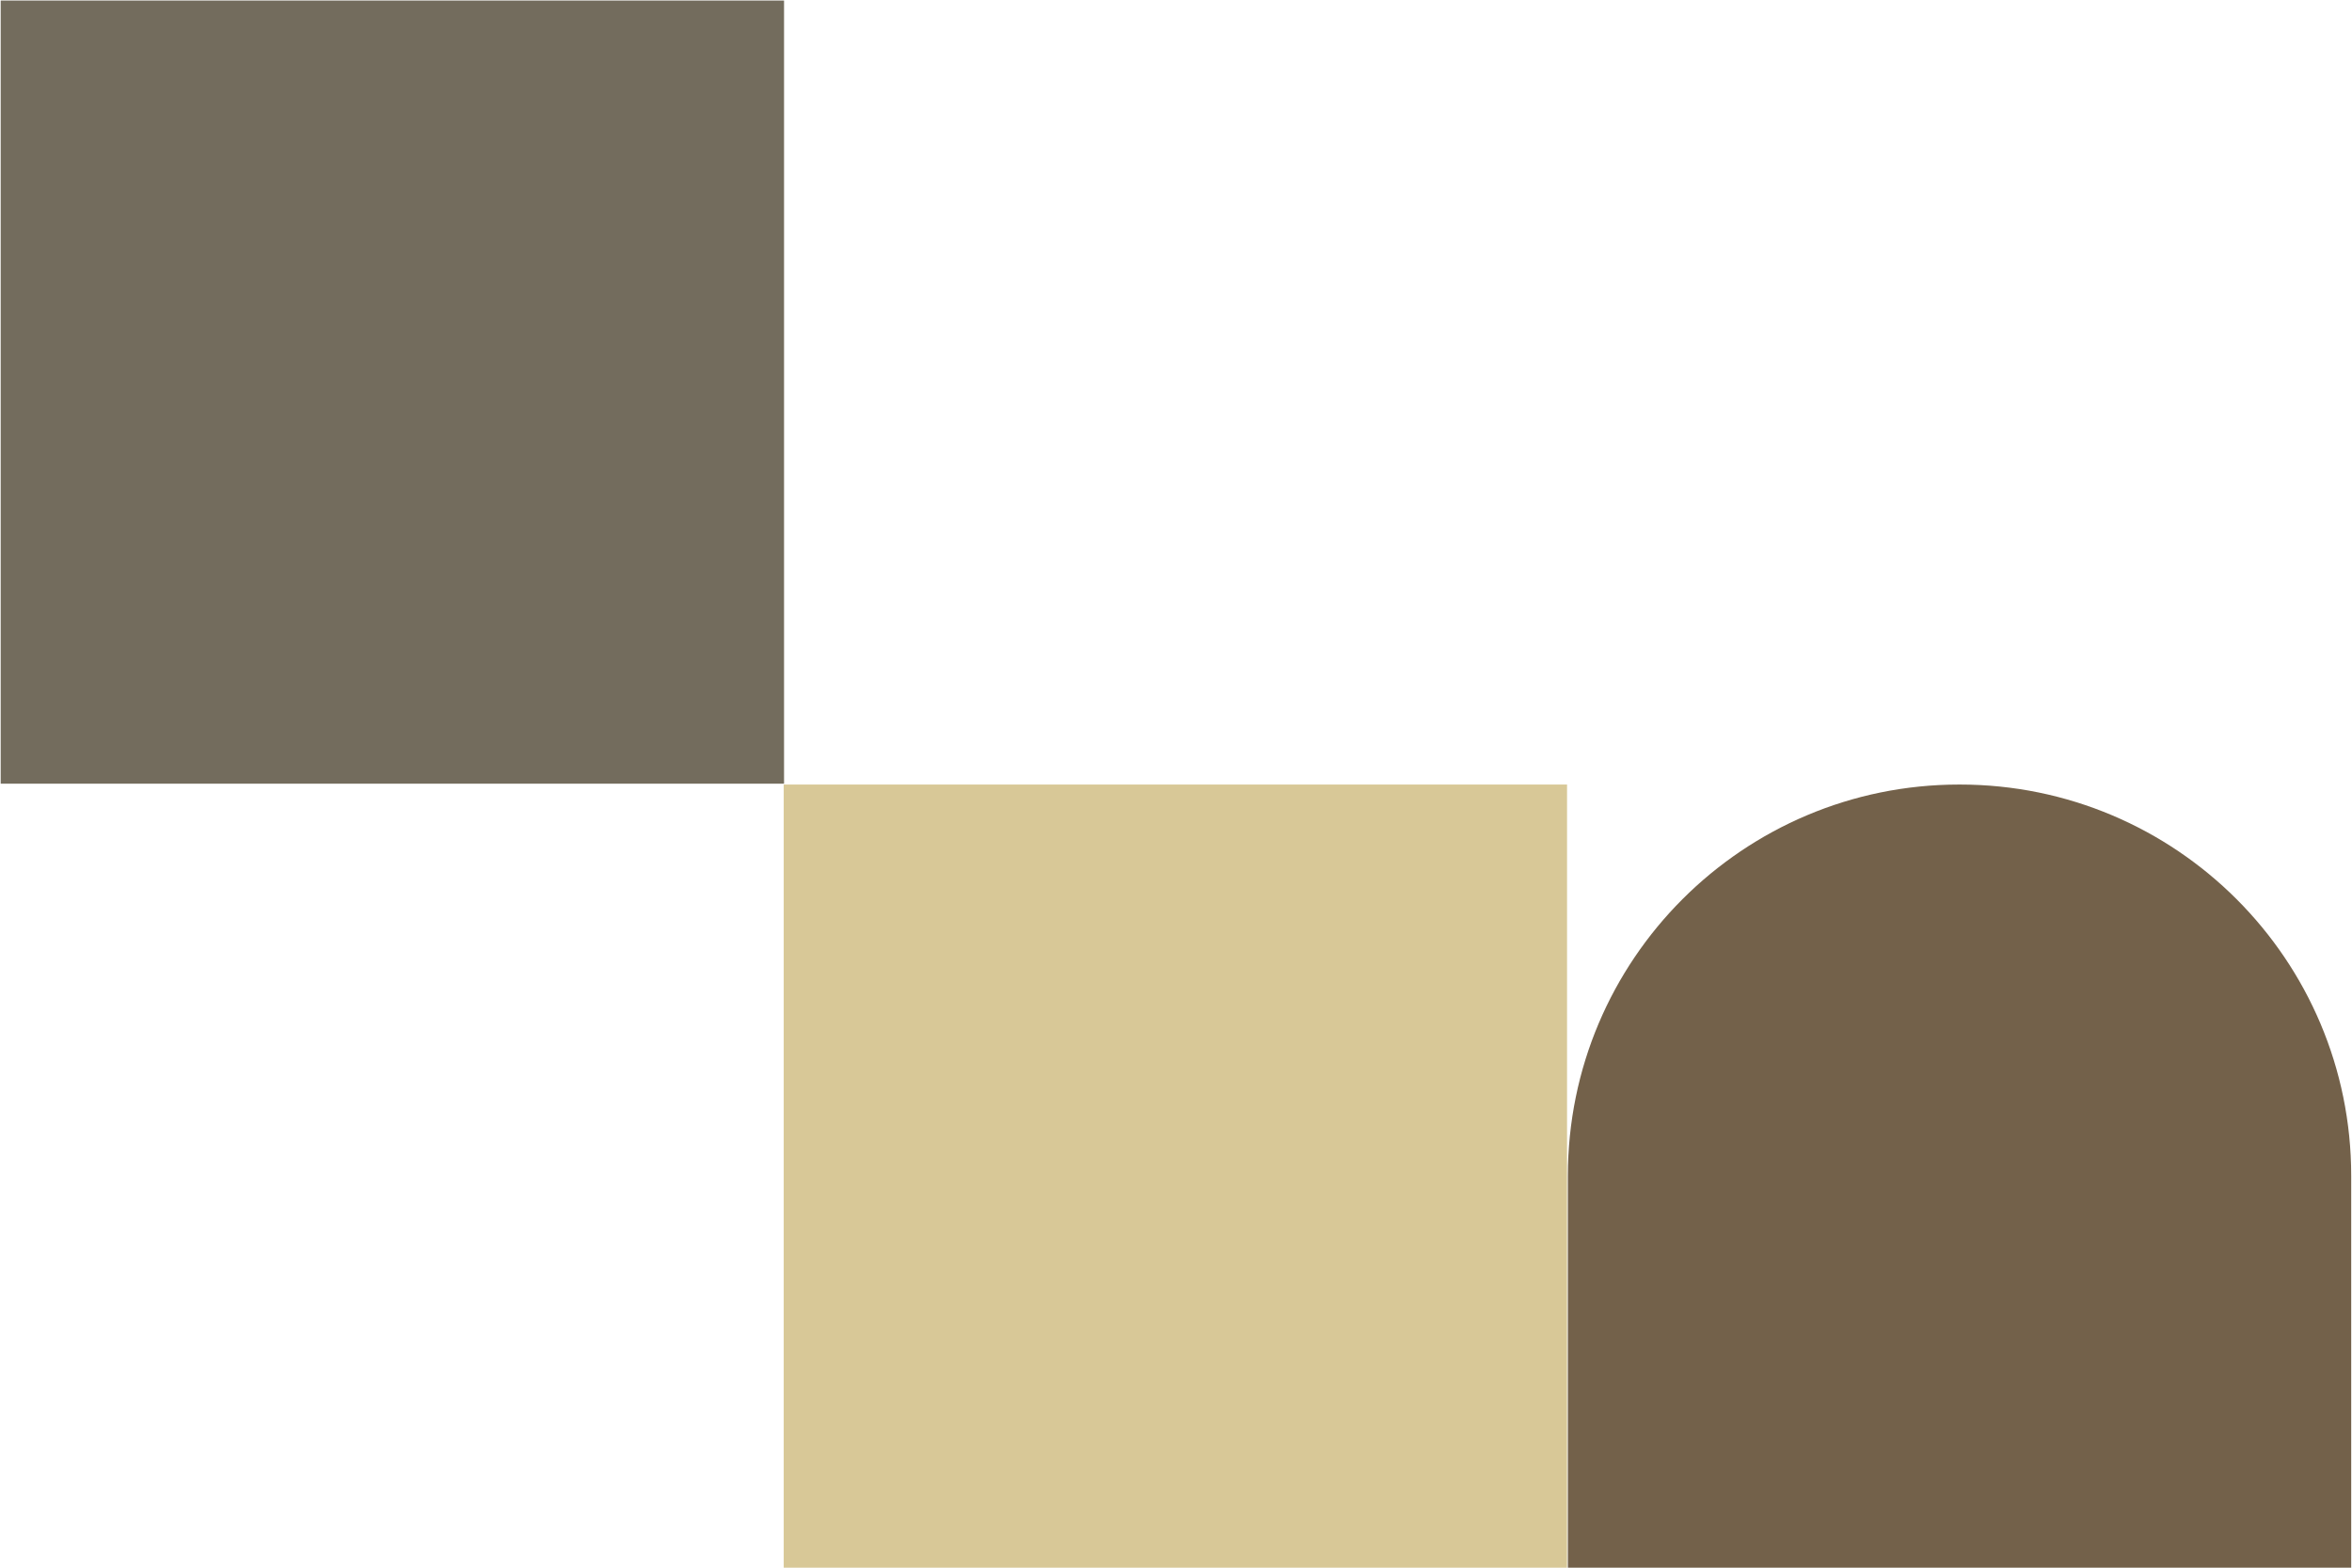
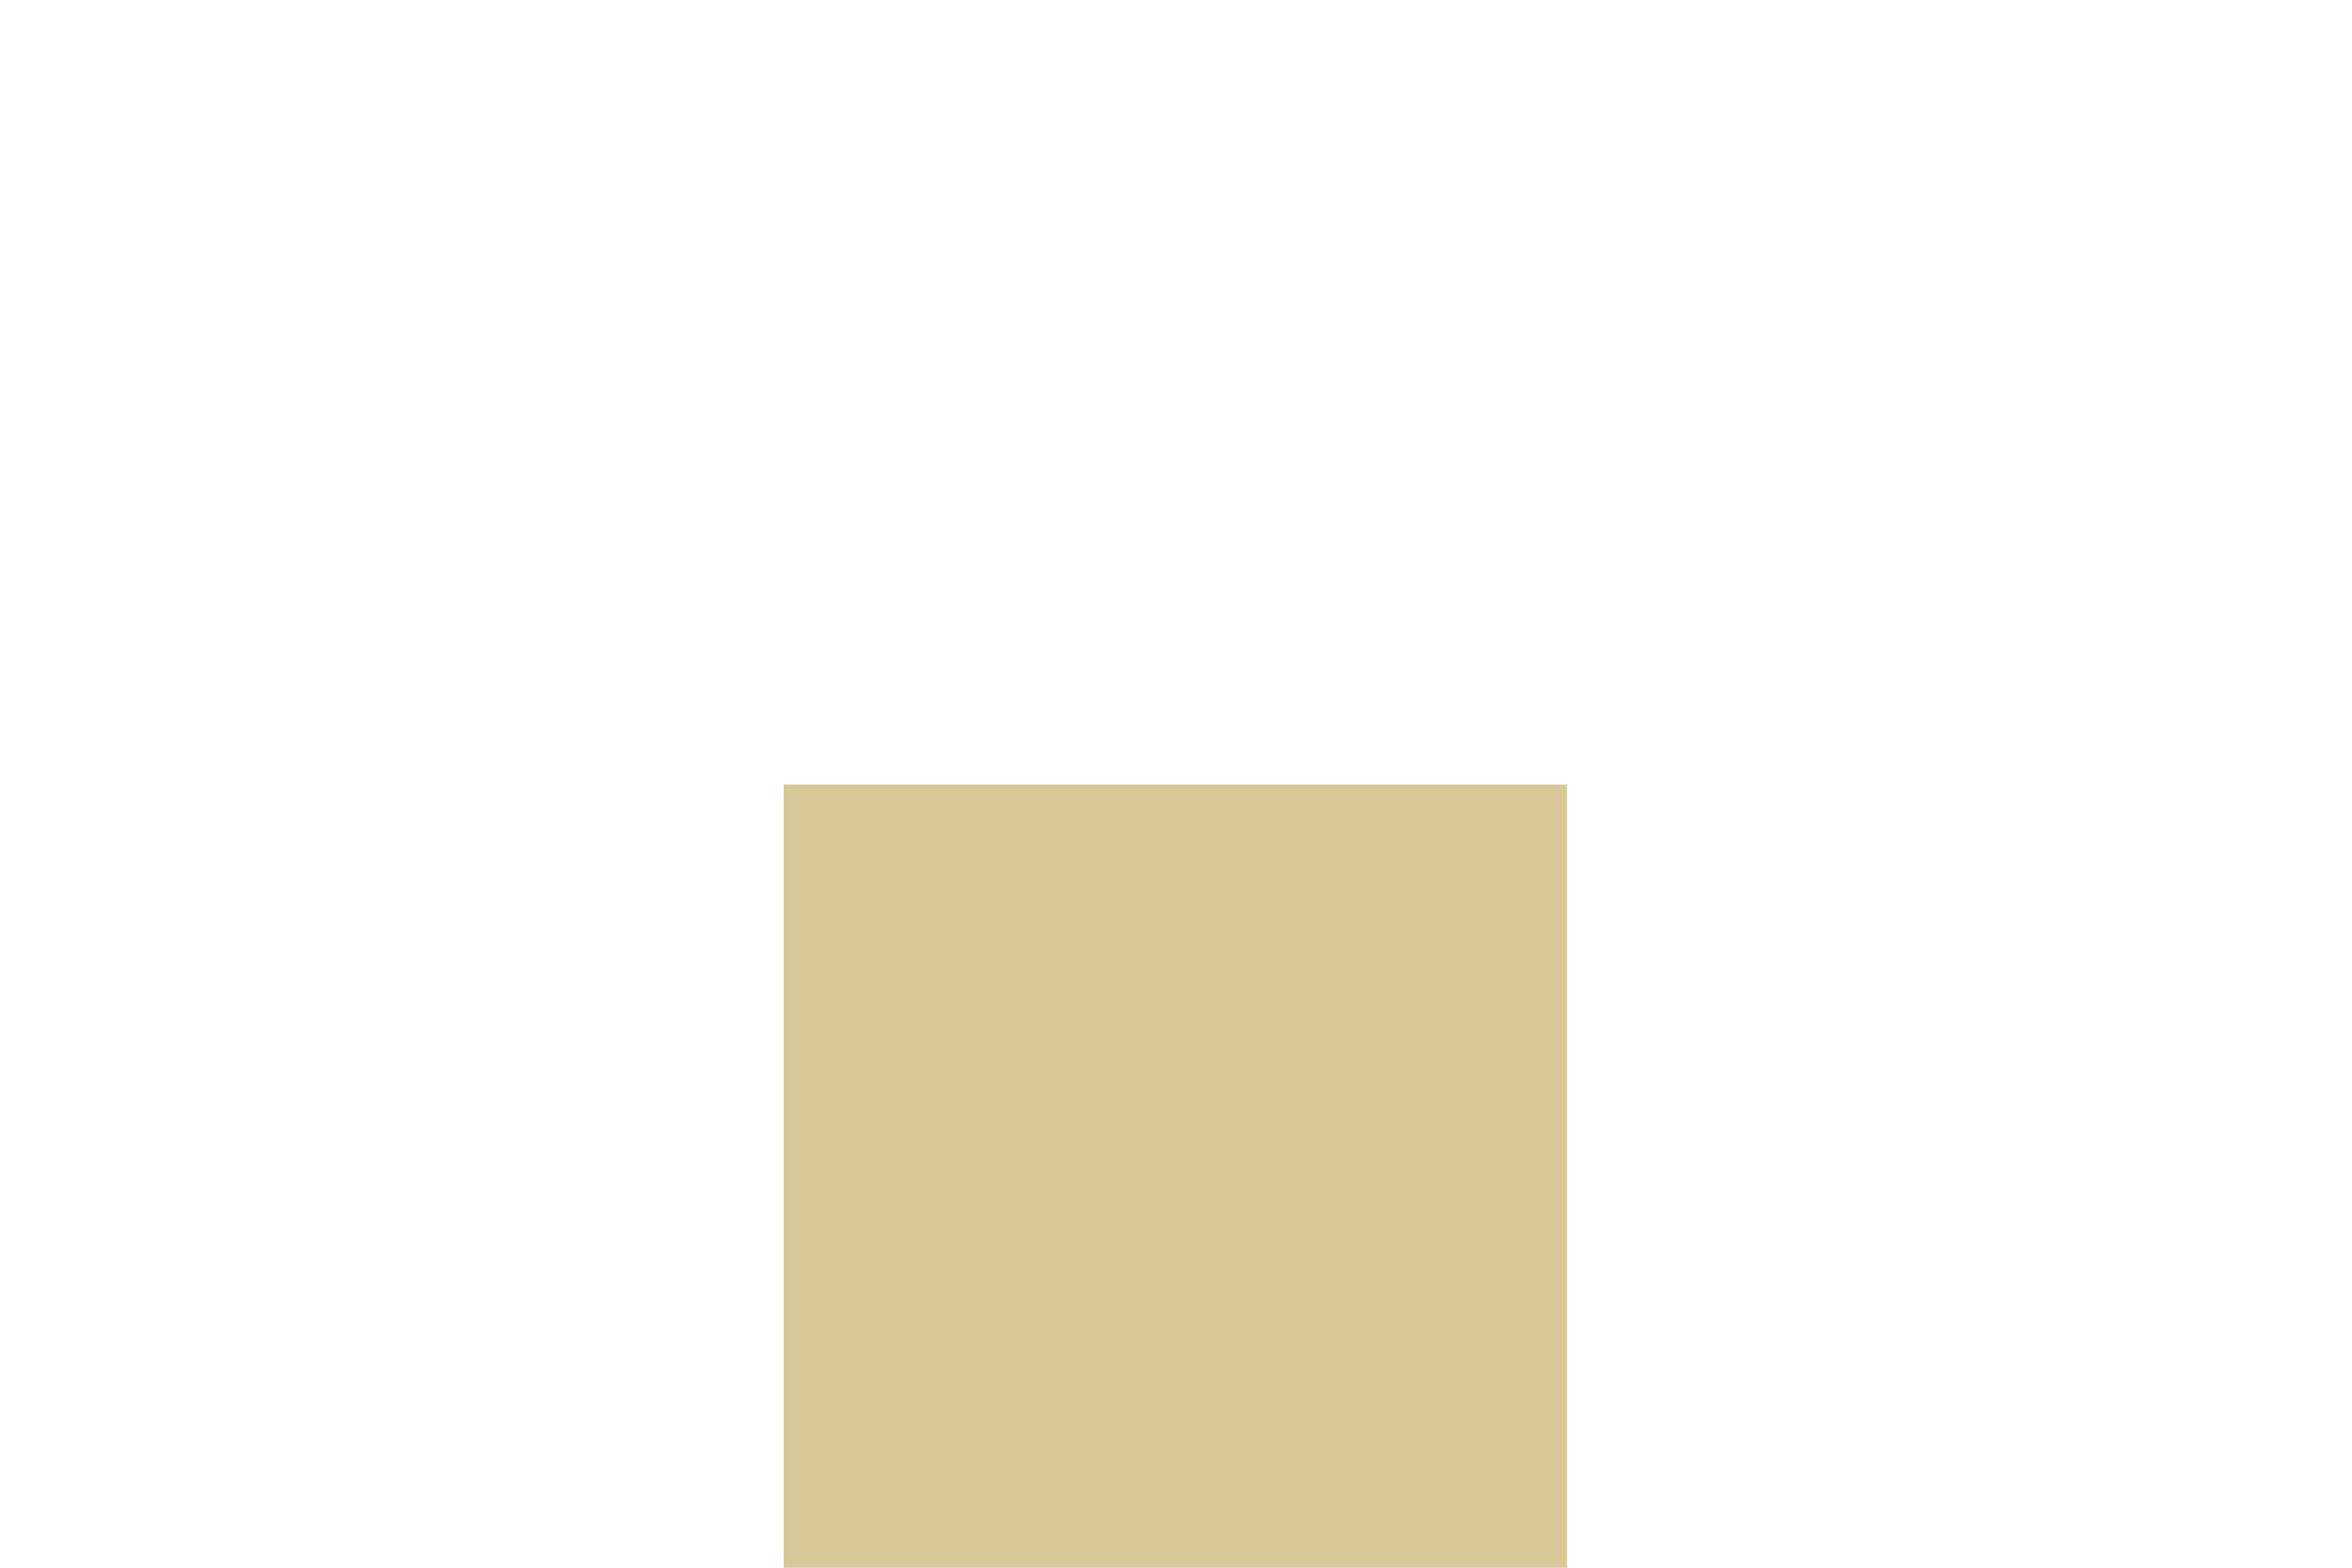
<svg xmlns="http://www.w3.org/2000/svg" width="2734" height="1823" viewBox="0 0 2734 1823" fill="none">
-   <path fill-rule="evenodd" clip-rule="evenodd" d="M0.811 0.621H911.385V911.143H0.811V0.621Z" fill="#736C5D" />
-   <path fill-rule="evenodd" clip-rule="evenodd" d="M2277.51 912.143H2278.08C2529.37 912.143 2733.08 1115.85 2733.08 1367.14V1822.66H1822.51V1367.14C1822.51 1115.85 2026.22 912.143 2277.51 912.143Z" fill="#73614A" />
  <path fill-rule="evenodd" clip-rule="evenodd" d="M911 912.143H1821.57V1822.66H911V912.143Z" fill="#D8C897" />
</svg>